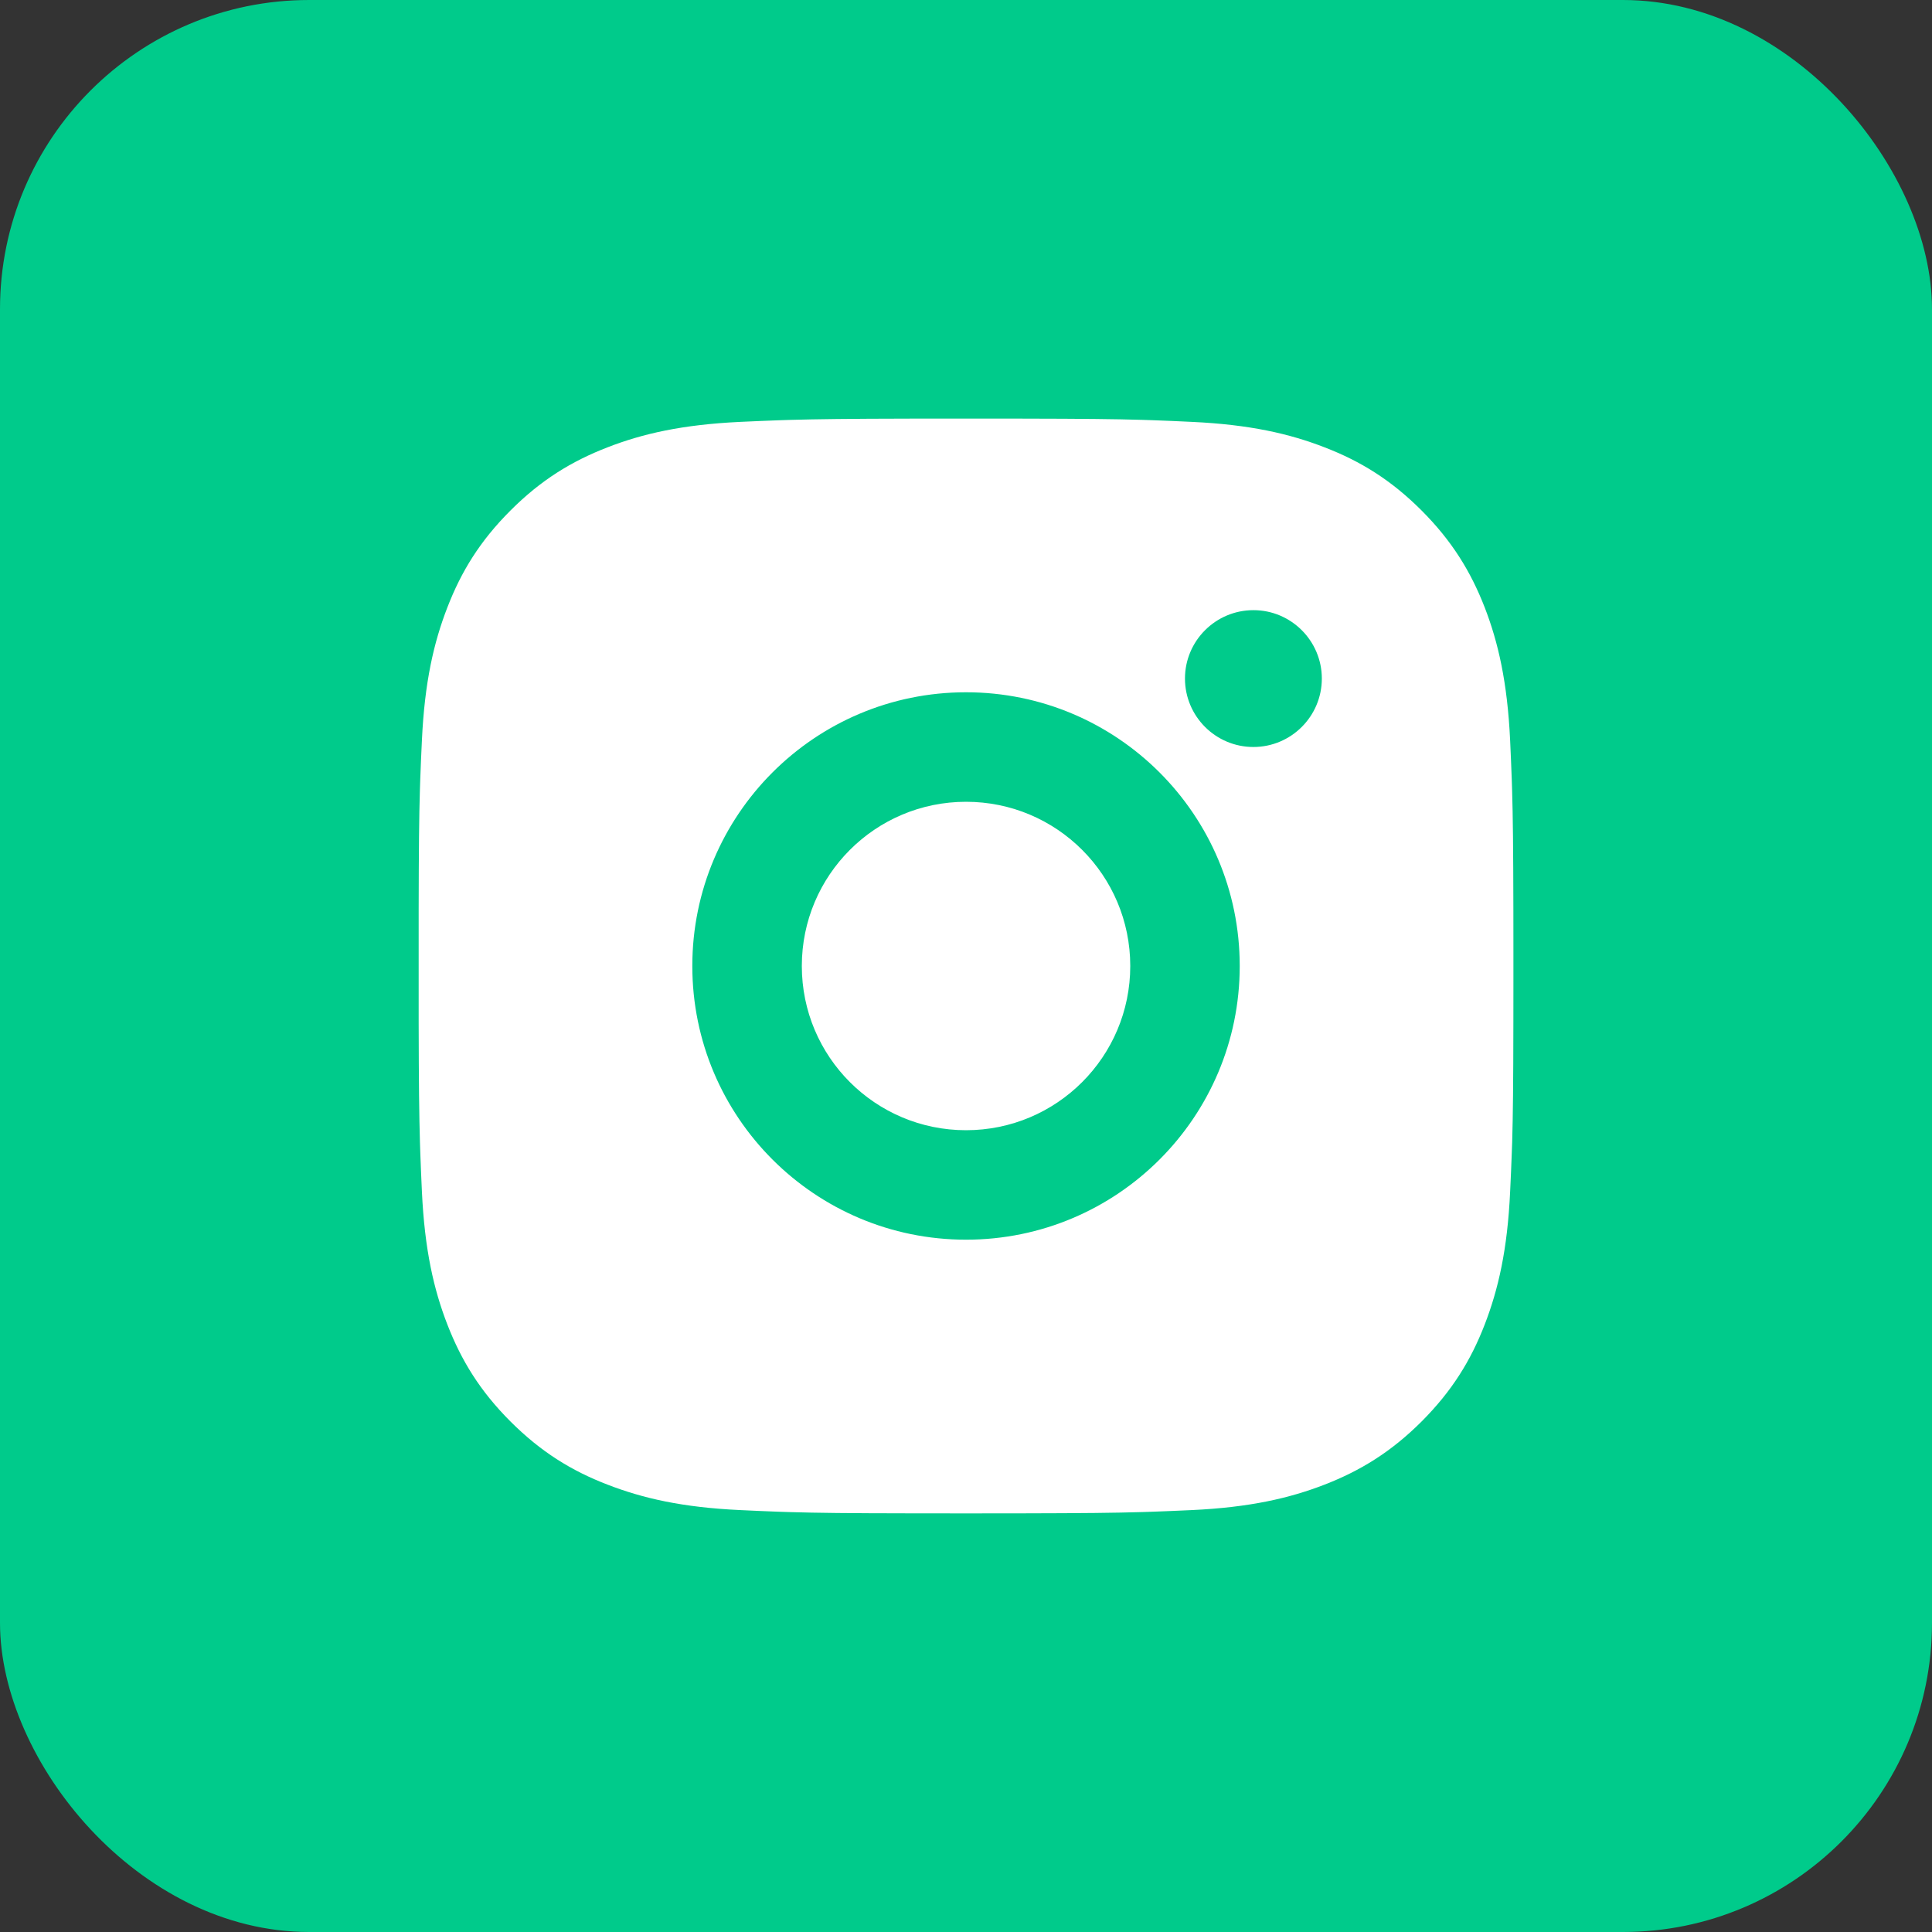
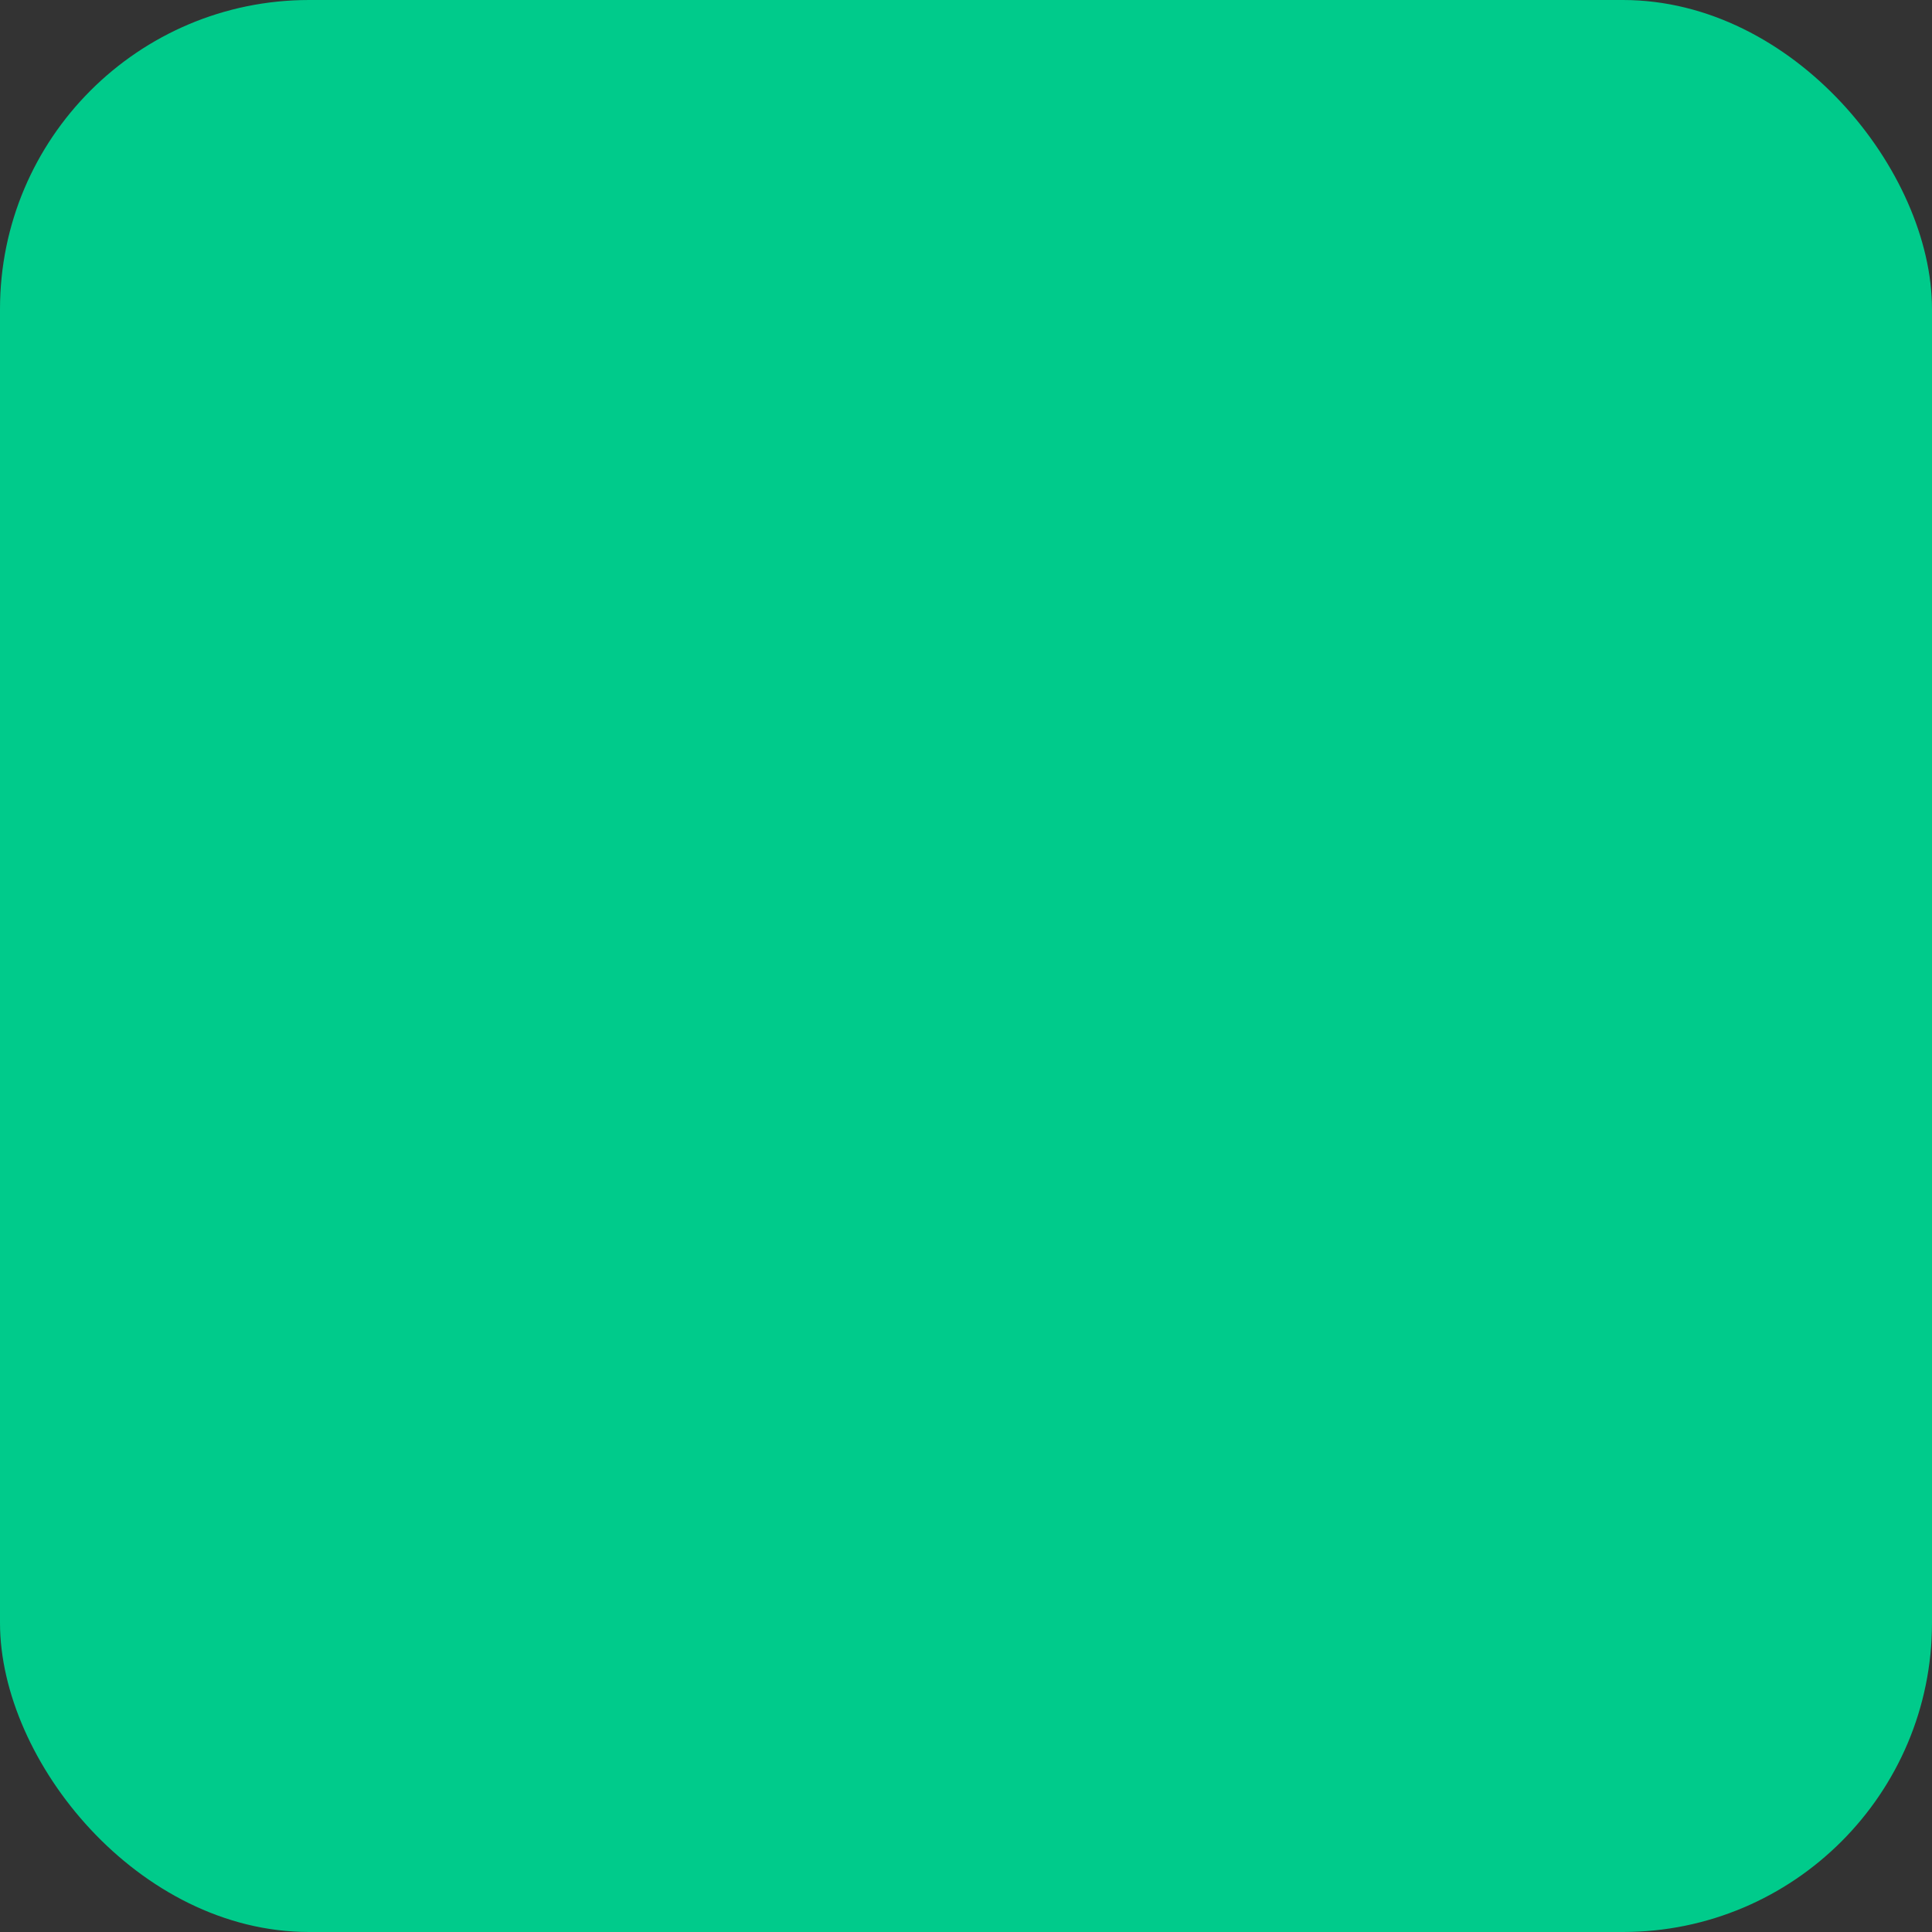
<svg xmlns="http://www.w3.org/2000/svg" width="50" height="50" viewBox="0 0 50 50" fill="none">
  <rect x="0" y="0" width="50" height="50" fill="#333333" stroke="none" />
  <rect width="50" height="50" rx="8" fill="#00CB8B" />
-   <path d="M26.457 10.834C28.051 10.837 28.859 10.845 29.557 10.866L29.832 10.875C30.15 10.886 30.463 10.9 30.841 10.918C32.348 10.988 33.377 11.226 34.28 11.577C35.214 11.937 36.002 12.423 36.79 13.211C37.576 13.998 38.062 14.789 38.424 15.72C38.773 16.622 39.011 17.652 39.082 19.16C39.099 19.537 39.113 19.851 39.124 20.168L39.133 20.443C39.154 21.141 39.163 21.949 39.166 23.544L39.167 24.6C39.167 24.729 39.167 24.862 39.167 25L39.167 25.399L39.166 26.456C39.164 28.05 39.155 28.858 39.135 29.556L39.125 29.831C39.114 30.149 39.1 30.462 39.082 30.84C39.013 32.347 38.773 33.376 38.424 34.279C38.063 35.213 37.576 36.001 36.79 36.789C36.002 37.575 35.21 38.061 34.28 38.422C33.377 38.772 32.348 39.011 30.841 39.081C30.463 39.098 30.15 39.112 29.832 39.123L29.557 39.132C28.859 39.153 28.051 39.162 26.457 39.165L25.4 39.166C25.271 39.166 25.138 39.166 25.001 39.166H24.601L23.545 39.165C21.95 39.163 21.142 39.154 20.444 39.133L20.169 39.124C19.852 39.113 19.538 39.099 19.16 39.081C17.653 39.012 16.626 38.772 15.722 38.422C14.789 38.063 13.999 37.575 13.212 36.789C12.424 36.001 11.939 35.209 11.578 34.279C11.227 33.376 10.99 32.347 10.919 30.84C10.902 30.462 10.888 30.149 10.877 29.831L10.868 29.556C10.848 28.858 10.838 28.05 10.835 26.456L10.835 23.544C10.838 21.949 10.846 21.141 10.867 20.443L10.876 20.168C10.887 19.851 10.901 19.537 10.919 19.16C10.989 17.651 11.227 16.624 11.578 15.72C11.938 14.788 12.424 13.998 13.212 13.211C13.999 12.423 14.79 11.938 15.722 11.577C16.625 11.226 17.652 10.989 19.16 10.918C19.538 10.901 19.852 10.887 20.169 10.876L20.444 10.867C21.142 10.847 21.95 10.837 23.545 10.834L26.457 10.834ZM25.001 17.916C21.087 17.916 17.917 21.089 17.917 25C17.917 28.914 21.09 32.083 25.001 32.083C28.915 32.083 32.084 28.91 32.084 25C32.084 21.086 28.911 17.916 25.001 17.916ZM25.001 20.75C27.348 20.75 29.251 22.652 29.251 25C29.251 27.347 27.349 29.25 25.001 29.25C22.653 29.25 20.751 27.348 20.751 25C20.751 22.652 22.653 20.75 25.001 20.75ZM32.438 15.791C31.462 15.791 30.667 16.584 30.667 17.561C30.667 18.537 31.46 19.332 32.438 19.332C33.414 19.332 34.209 18.539 34.209 17.561C34.209 16.584 33.413 15.79 32.438 15.791Z" fill="white" />
</svg>